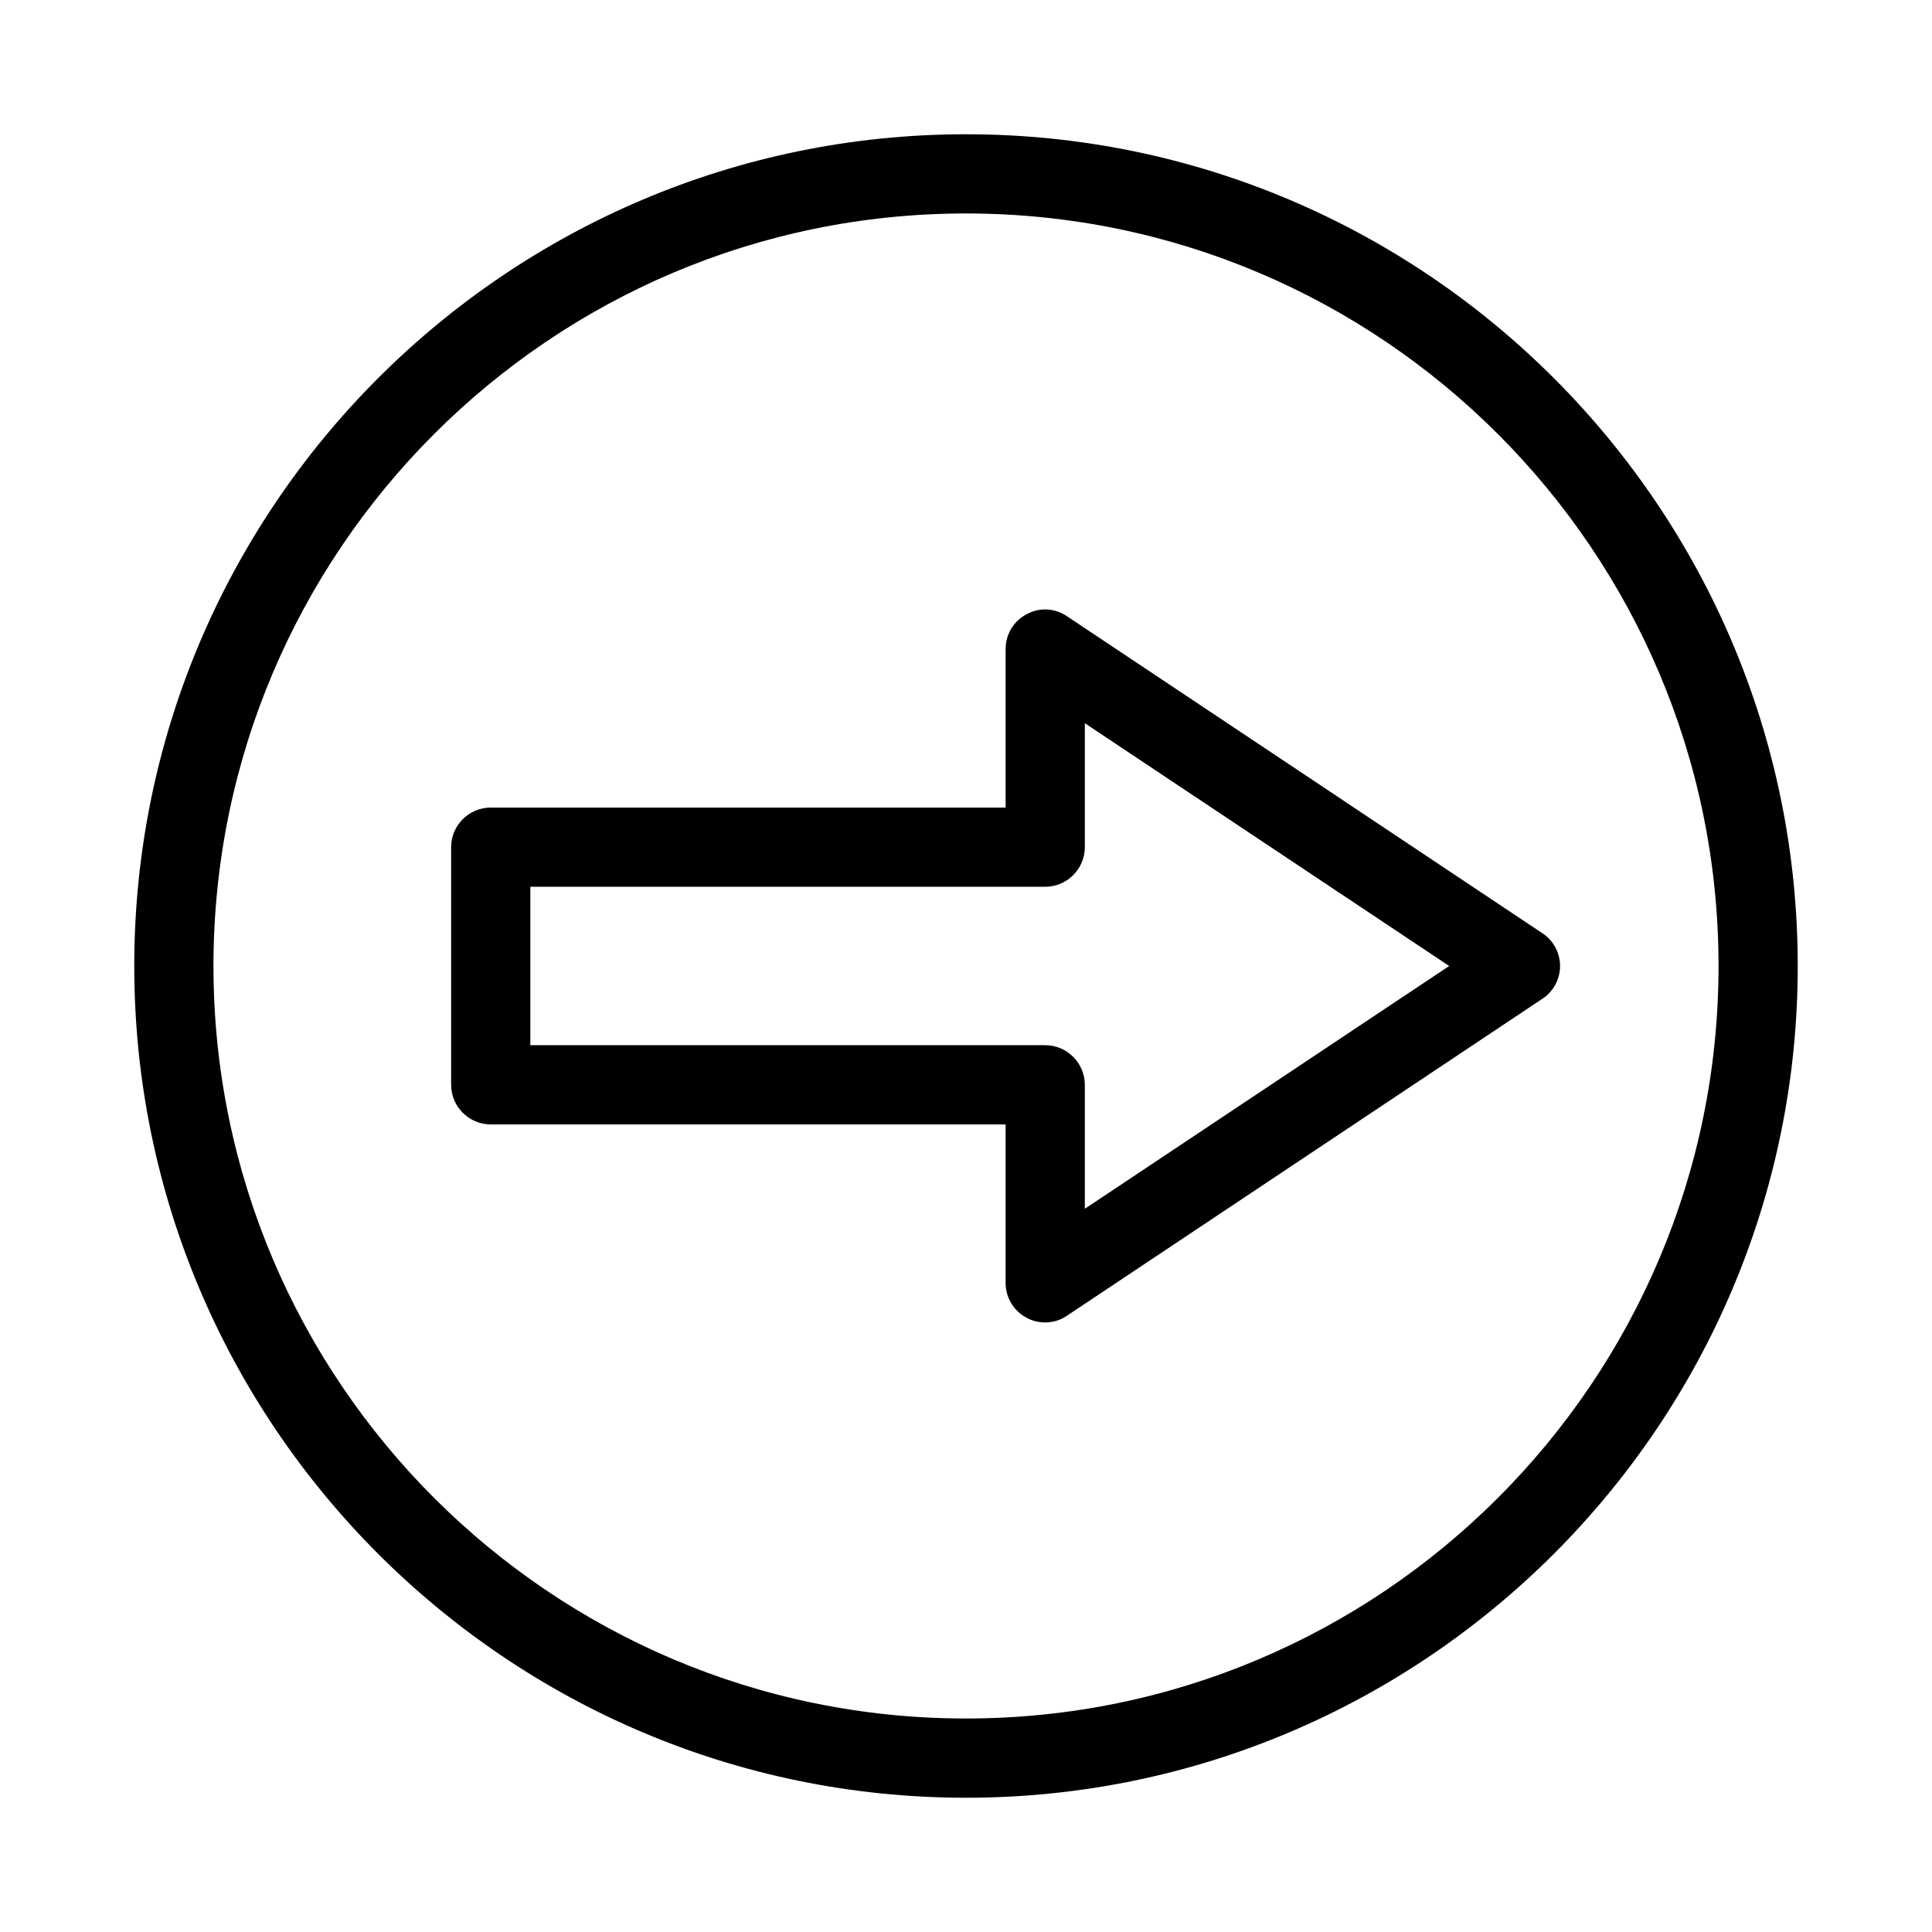
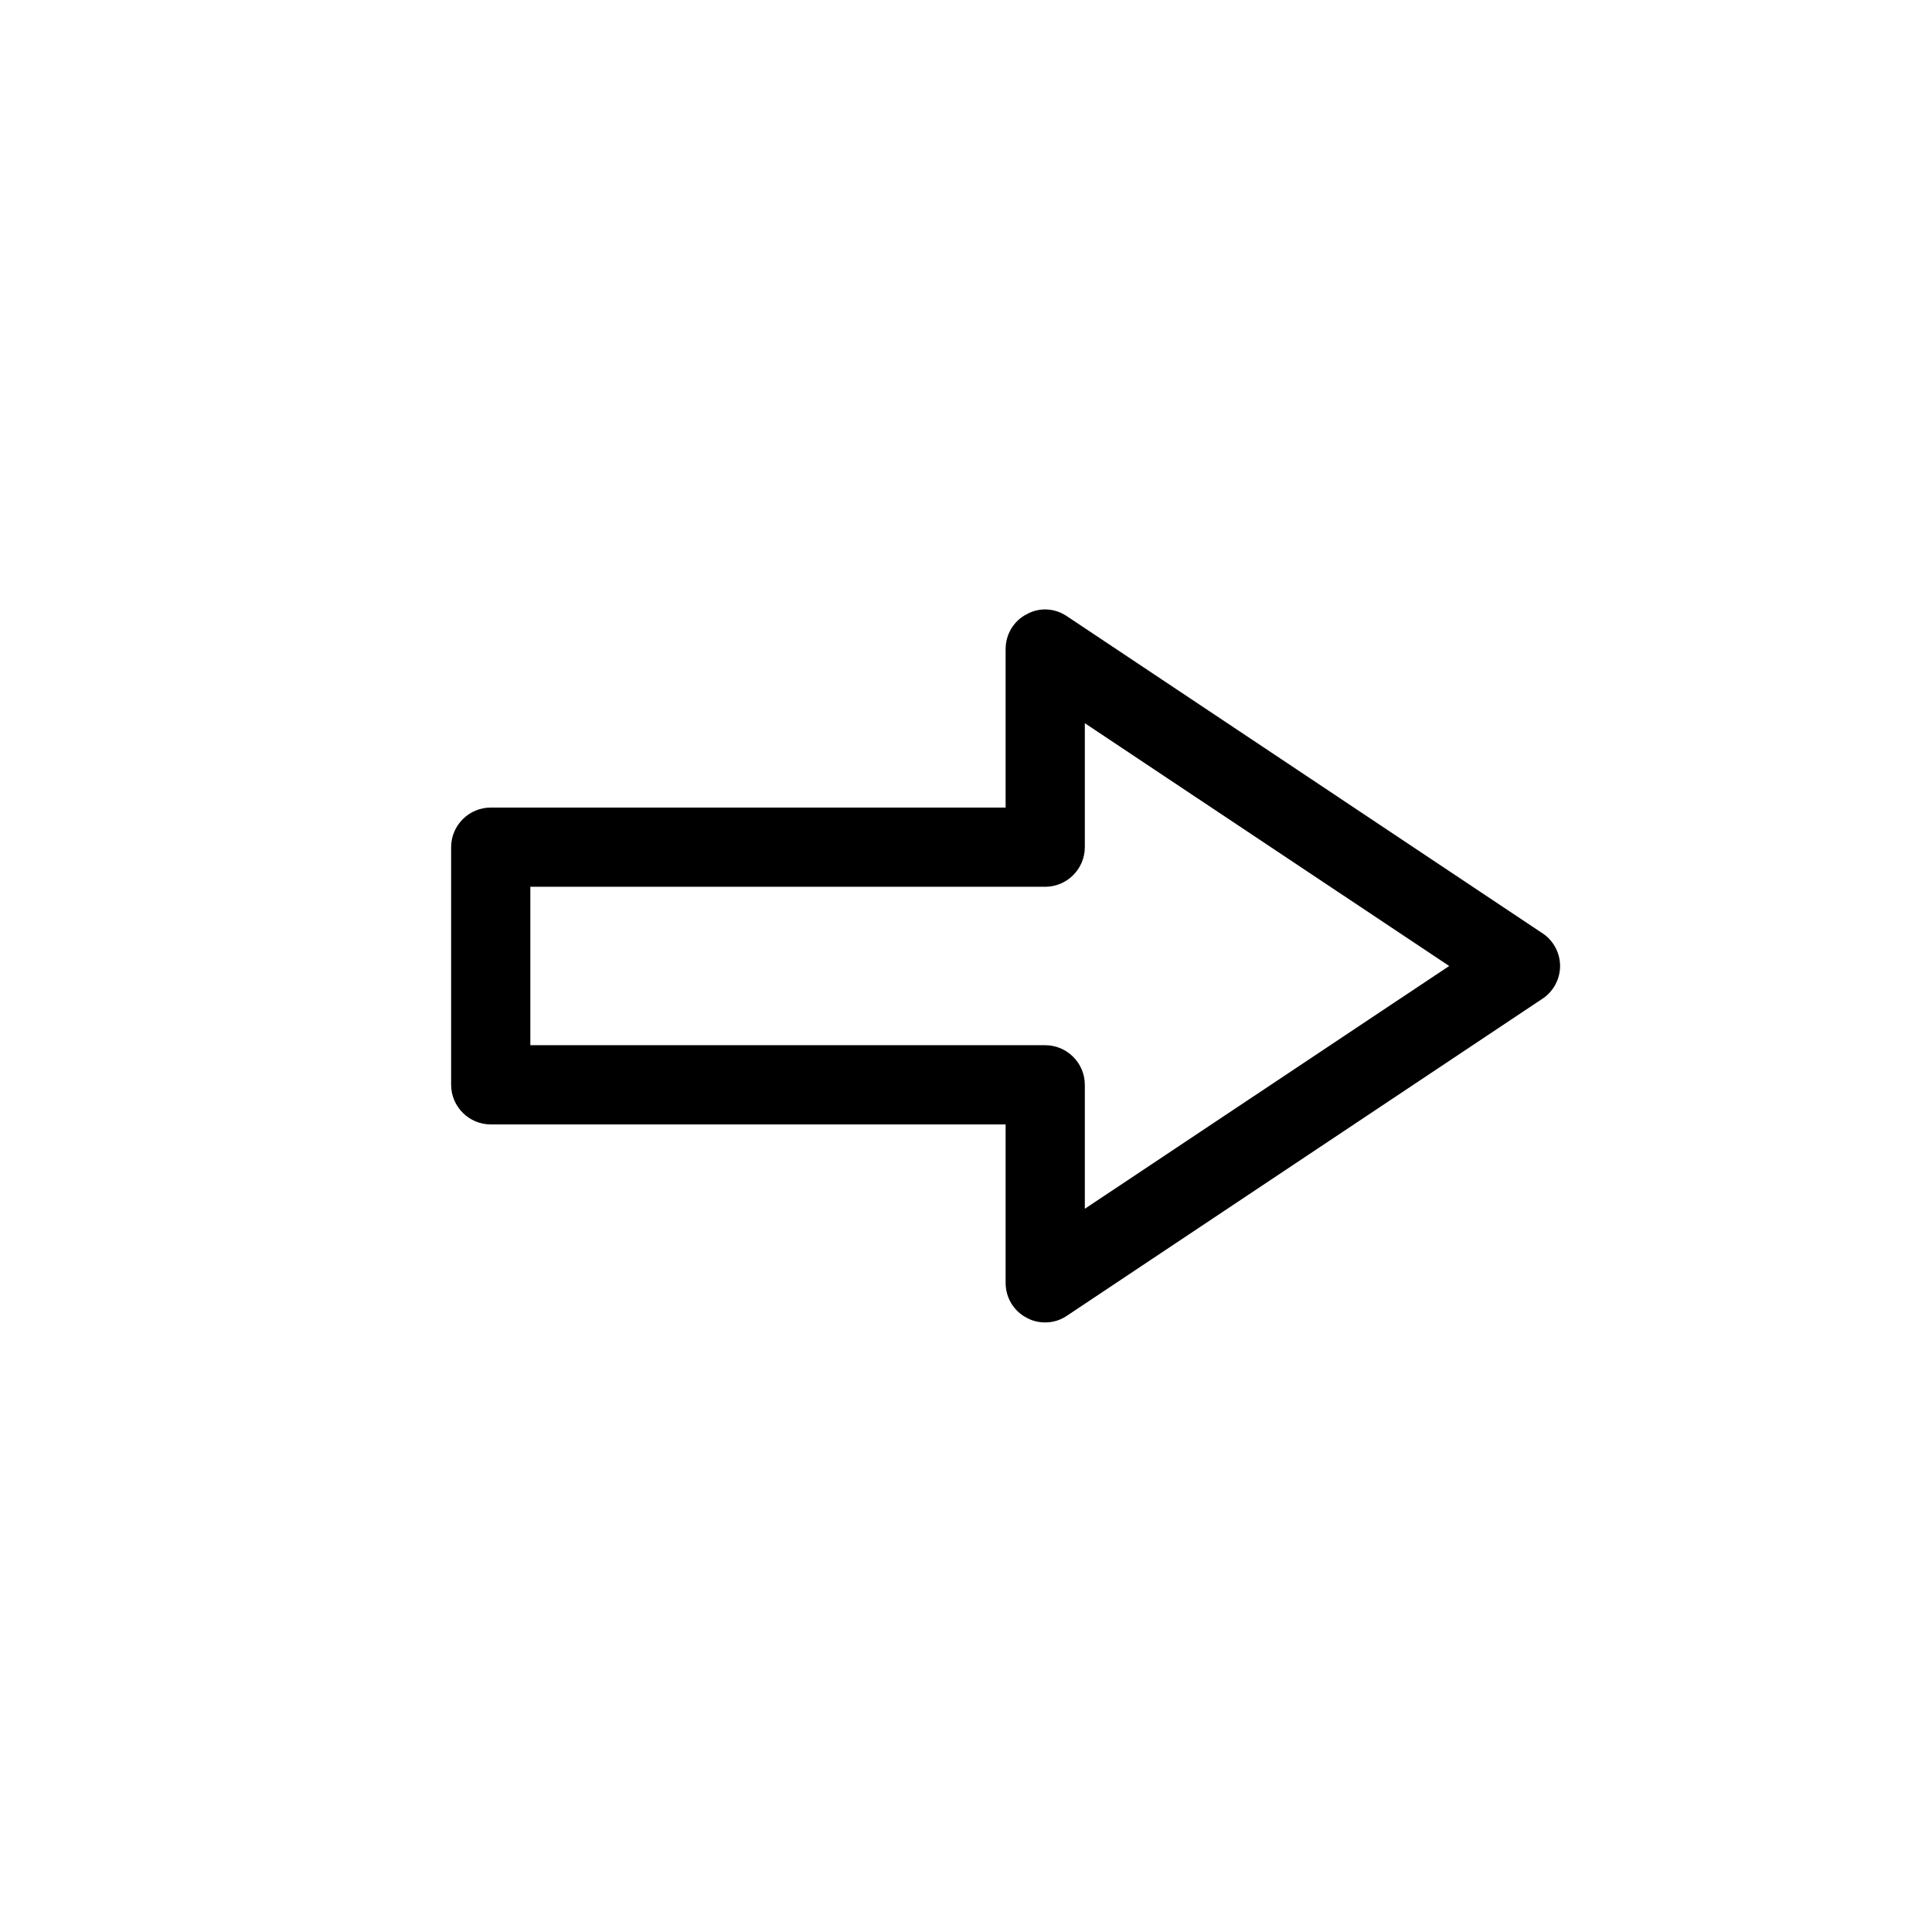
<svg xmlns="http://www.w3.org/2000/svg" fill="#000000" width="800px" height="800px" version="1.1" viewBox="144 144 512 512">
  <g>
-     <path d="m400 179.58c-121.55 0-220.42 98.871-220.42 220.42 0 121.54 98.871 220.42 220.42 220.42 121.54 0 220.42-98.871 220.42-220.42-0.004-121.55-98.875-220.42-220.42-220.42zm0 419.84c-110 0-199.43-89.426-199.43-199.42 0-110 89.426-199.43 199.43-199.43s199.43 89.426 199.43 199.43c-0.004 110-89.43 199.42-199.43 199.42z" />
    <path d="m416.06 306.79c-3.465 1.785-5.562 5.356-5.562 9.238v41.984h-136.45c-5.773 0-10.496 4.723-10.496 10.496v62.977c0 5.773 4.723 10.496 10.496 10.496h136.45v41.984c0 3.883 2.098 7.453 5.562 9.238 1.469 0.836 3.148 1.254 4.934 1.254 2.098 0 4.094-0.629 5.773-1.785l125.95-83.969c2.938-1.887 4.719-5.246 4.719-8.707 0-3.465-1.785-6.824-4.723-8.711l-125.95-83.969c-3.254-2.207-7.344-2.414-10.703-0.527zm15.43 61.719v-32.852l96.562 64.34-96.562 64.34v-32.852c0-5.773-4.723-10.496-10.496-10.496h-136.45v-41.984h136.45c5.769 0 10.496-4.723 10.496-10.496z" />
  </g>
</svg>